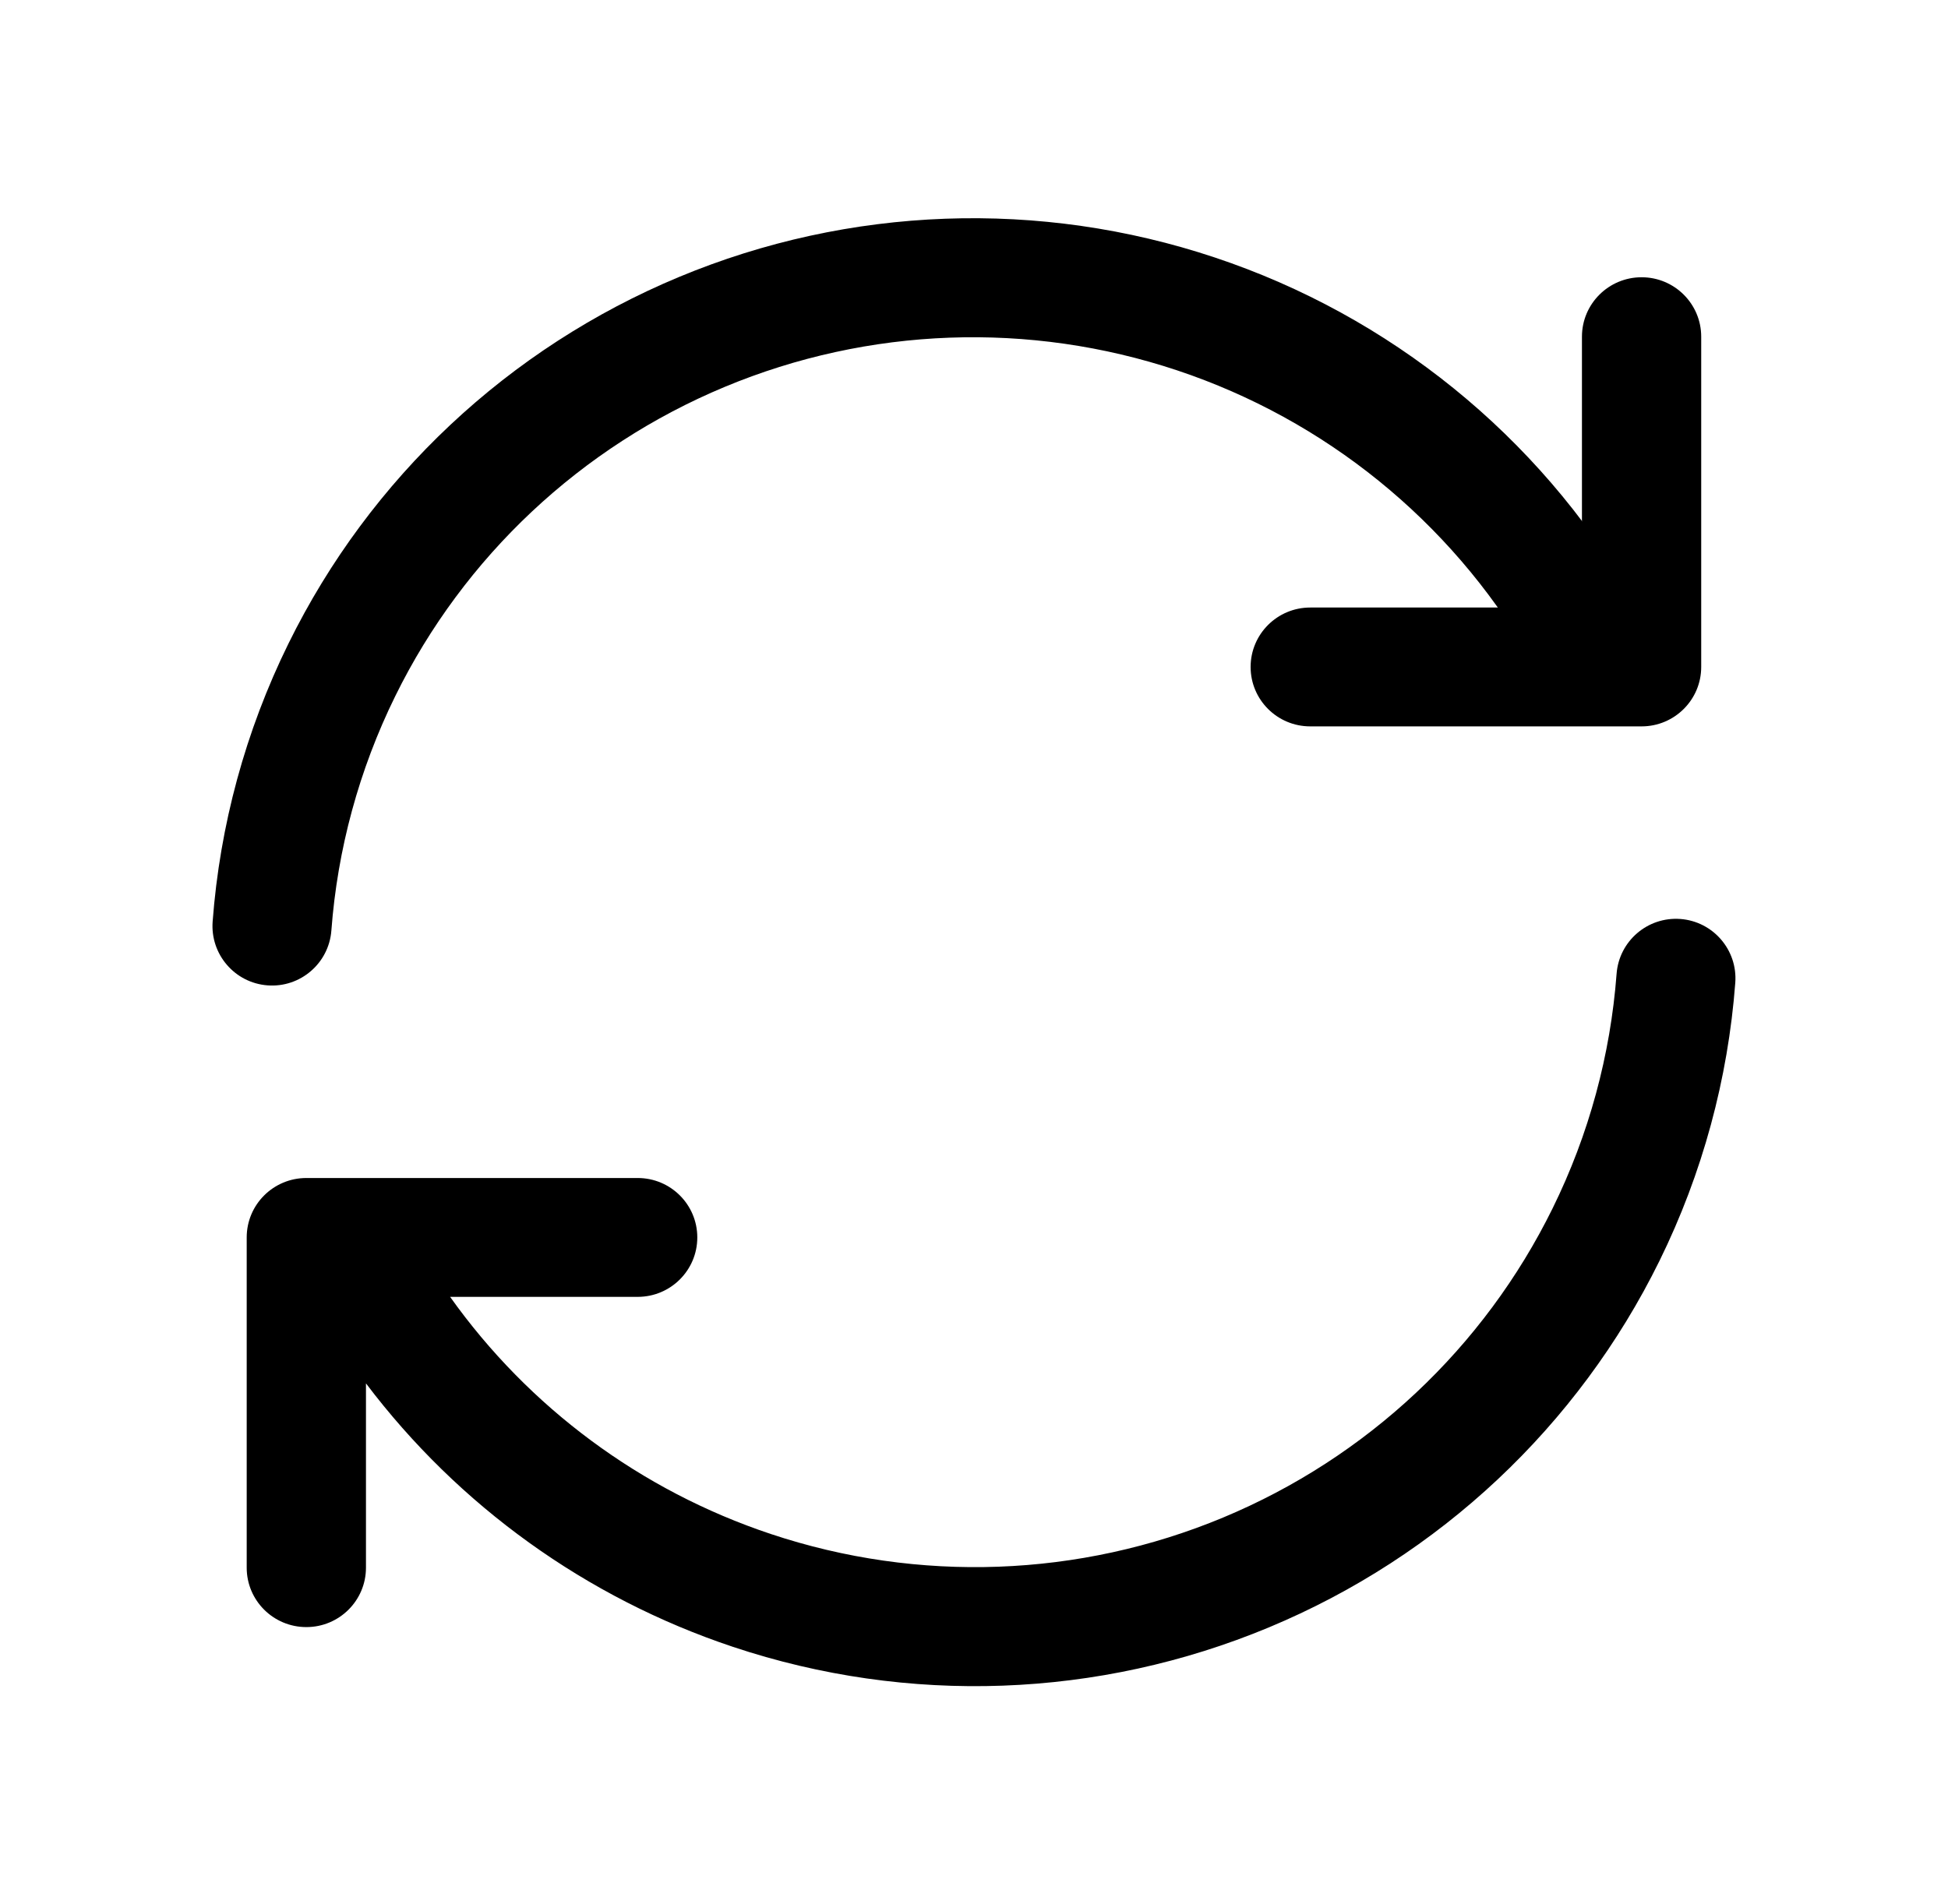
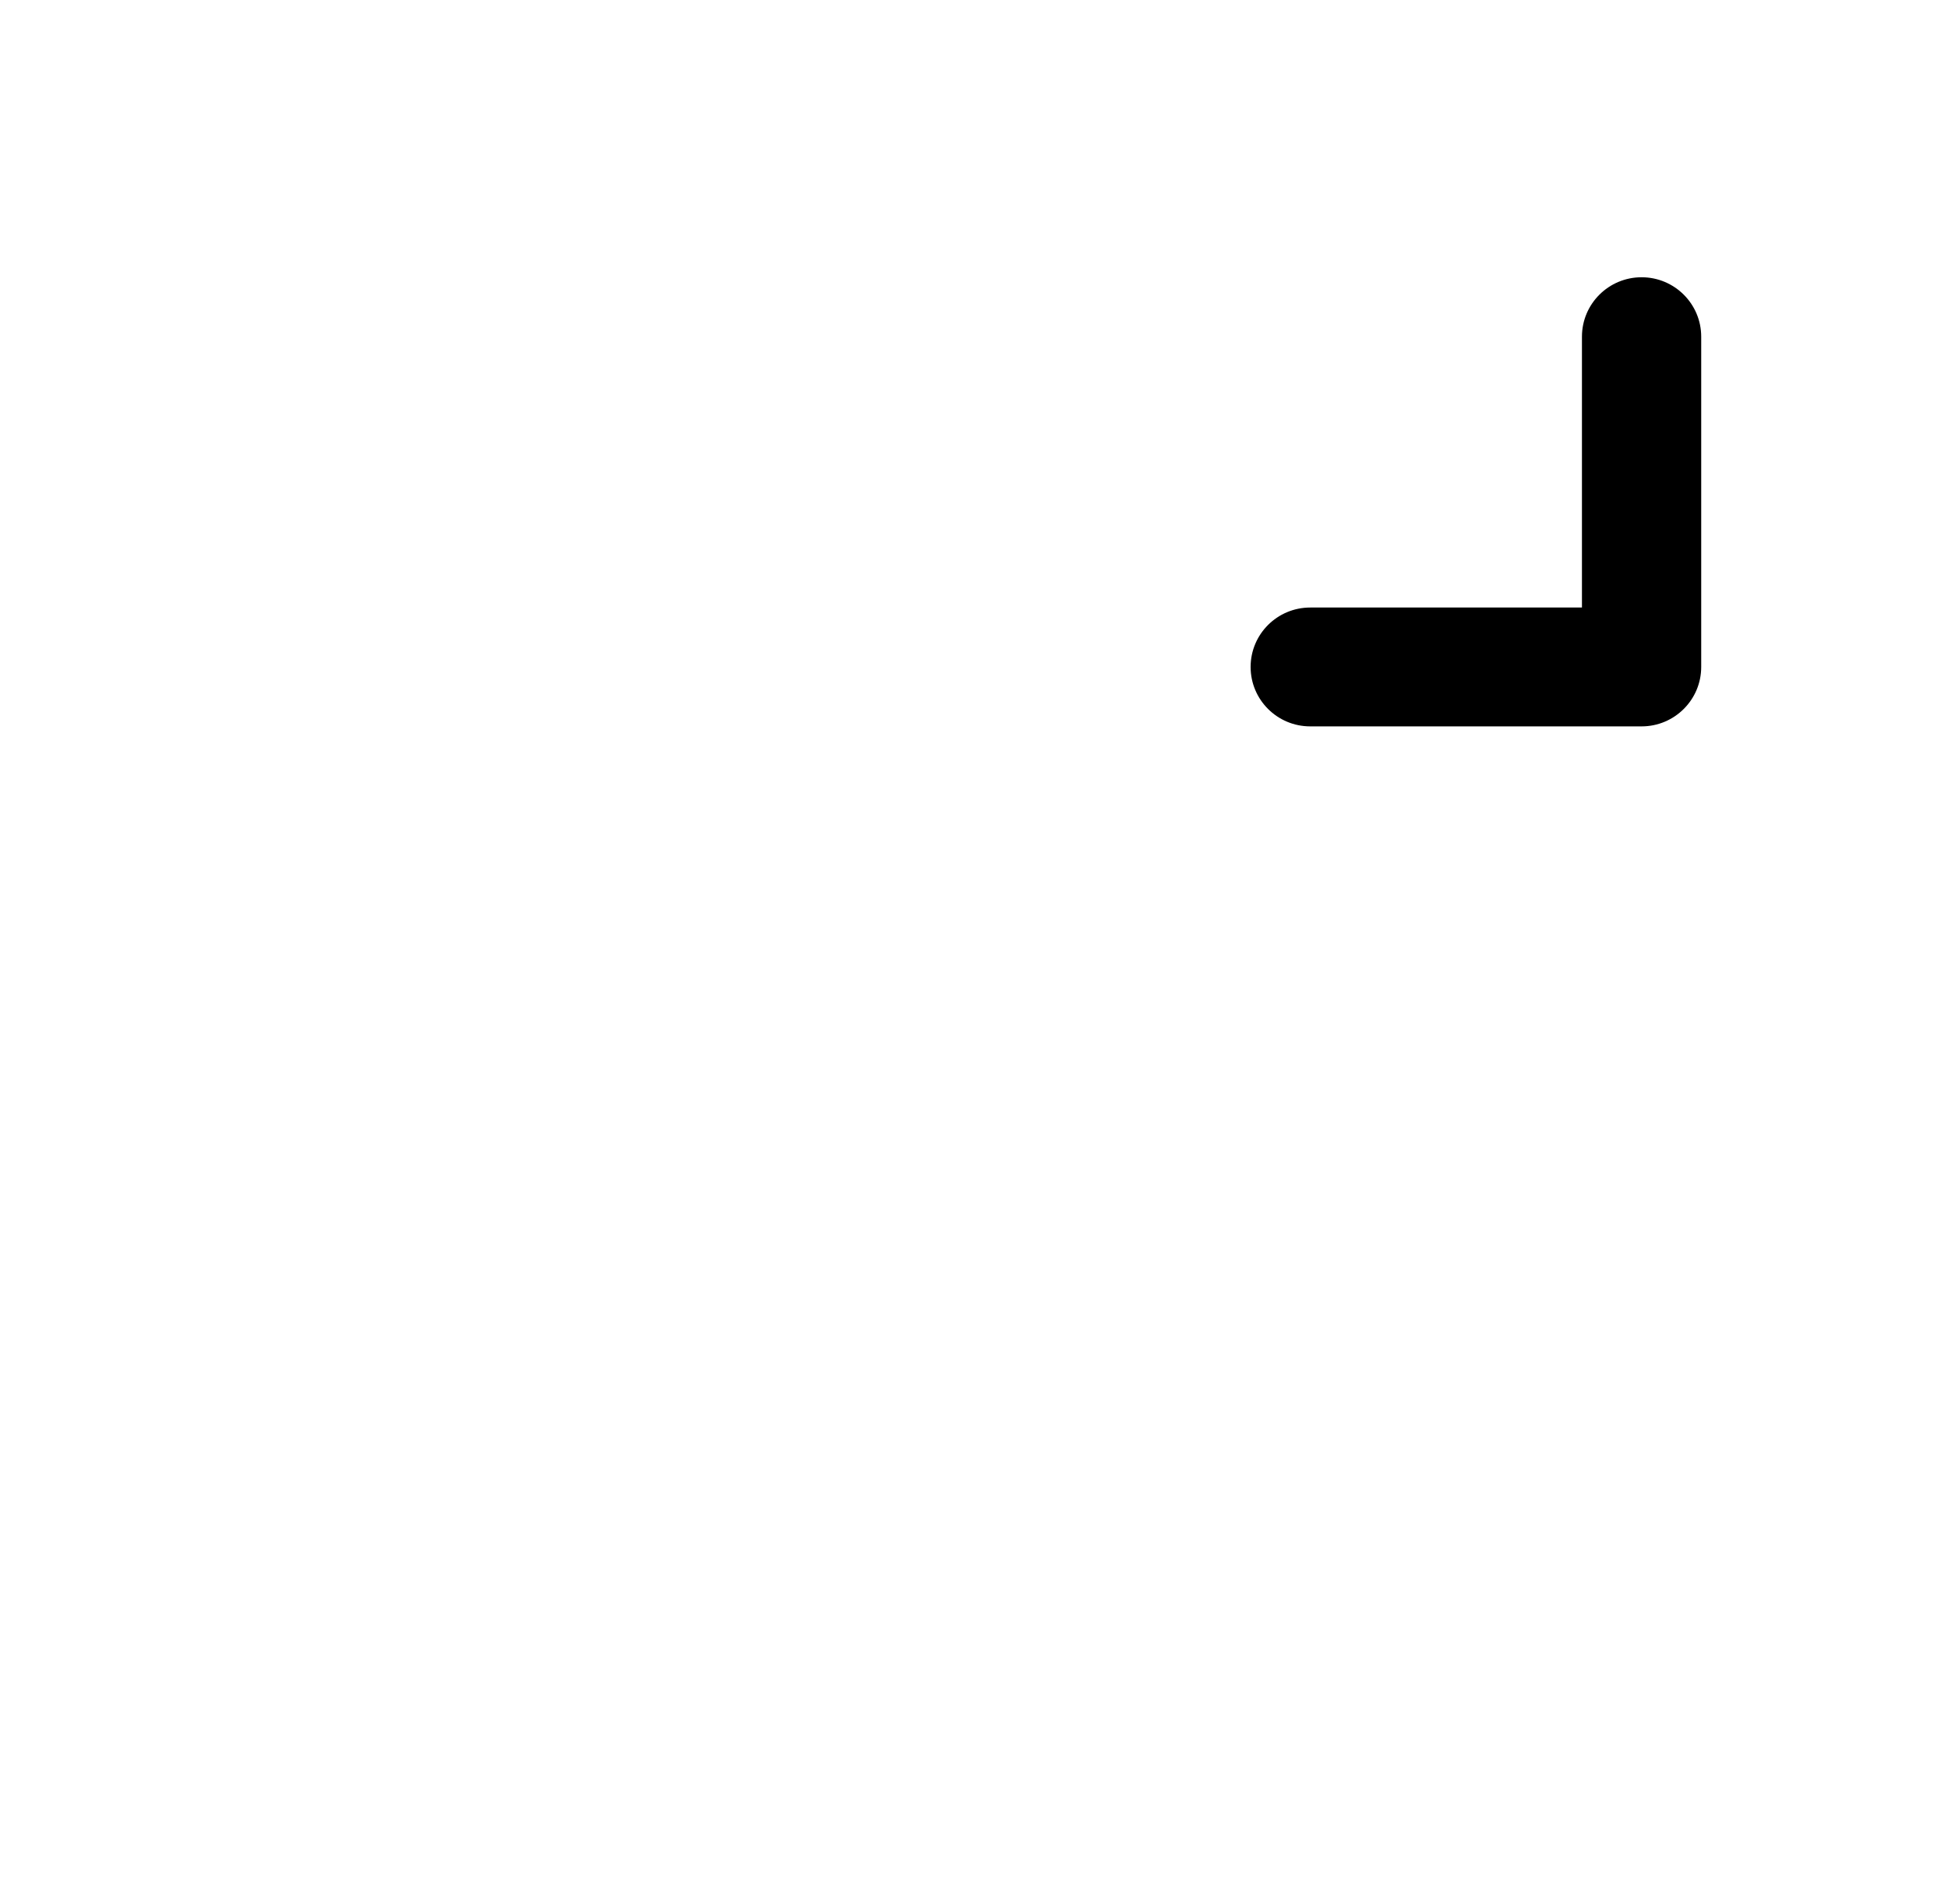
<svg xmlns="http://www.w3.org/2000/svg" width="45" height="44" viewBox="0 0 45 44" fill="none">
-   <path fill-rule="evenodd" clip-rule="evenodd" d="M16.744 8.938C20.067 7.554 23.78 7.419 27.195 8.558C30.61 9.698 33.492 12.034 35.309 15.131C35.693 15.786 36.535 16.005 37.19 15.621C37.845 15.237 38.065 14.395 37.681 13.74C35.527 10.067 32.11 7.299 28.065 5.95C24.021 4.6 19.622 4.76 15.687 6.399C11.751 8.039 8.545 11.047 6.665 14.867C5.667 16.894 5.079 19.077 4.912 21.293C4.856 22.05 5.423 22.71 6.181 22.767C6.938 22.824 7.598 22.256 7.655 21.499C7.795 19.631 8.291 17.791 9.132 16.081C10.717 12.861 13.422 10.322 16.744 8.938Z" fill="black" />
  <path fill-rule="evenodd" clip-rule="evenodd" d="M37.922 6.406C37.161 6.406 36.544 7.021 36.544 7.779V14.037H30.267C29.506 14.037 28.89 14.652 28.89 15.41C28.89 16.168 29.506 16.783 30.267 16.783H37.922C38.682 16.783 39.299 16.168 39.299 15.41L39.299 7.779C39.299 7.021 38.682 6.406 37.922 6.406Z" fill="black" />
-   <path d="M17.803 35.442C21.218 36.582 24.932 36.447 28.254 35.063C31.577 33.679 34.281 31.14 35.866 27.919C36.708 26.21 37.203 24.37 37.344 22.502C37.401 21.744 38.06 21.177 38.818 21.233C39.575 21.29 40.143 21.95 40.086 22.707C39.919 24.924 39.331 27.107 38.334 29.134C36.454 32.953 33.248 35.962 29.312 37.601C25.376 39.241 20.978 39.401 16.933 38.051C13.54 36.919 10.588 34.788 8.454 31.963V36.222C8.454 36.98 7.837 37.594 7.077 37.594C6.316 37.594 5.699 36.98 5.699 36.222V28.591C5.699 27.832 6.316 27.218 7.077 27.218H14.731C15.492 27.218 16.108 27.832 16.108 28.591C16.108 29.349 15.492 29.964 14.731 29.964H10.398C12.214 32.517 14.803 34.441 17.803 35.442Z" fill="black" />
</svg>